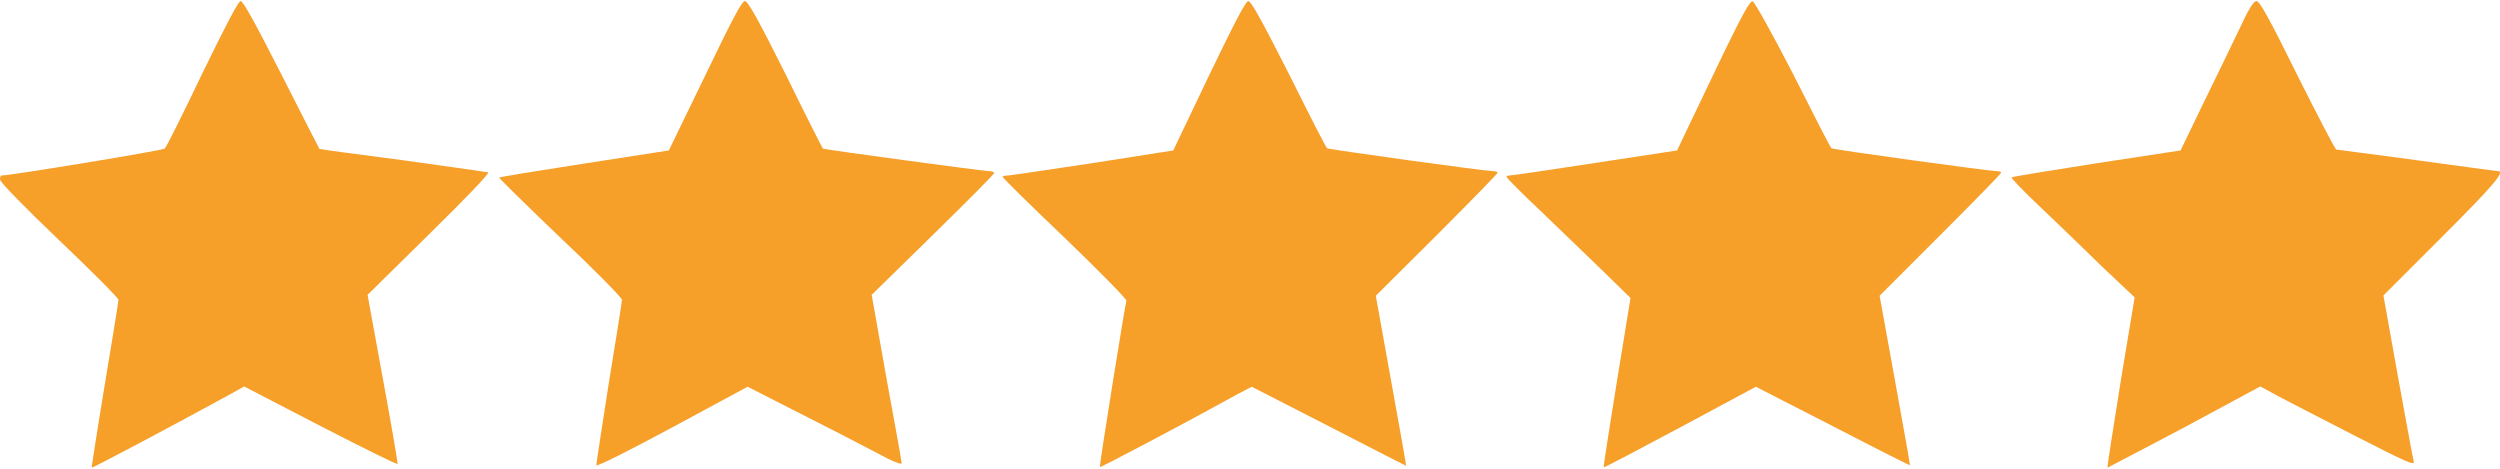
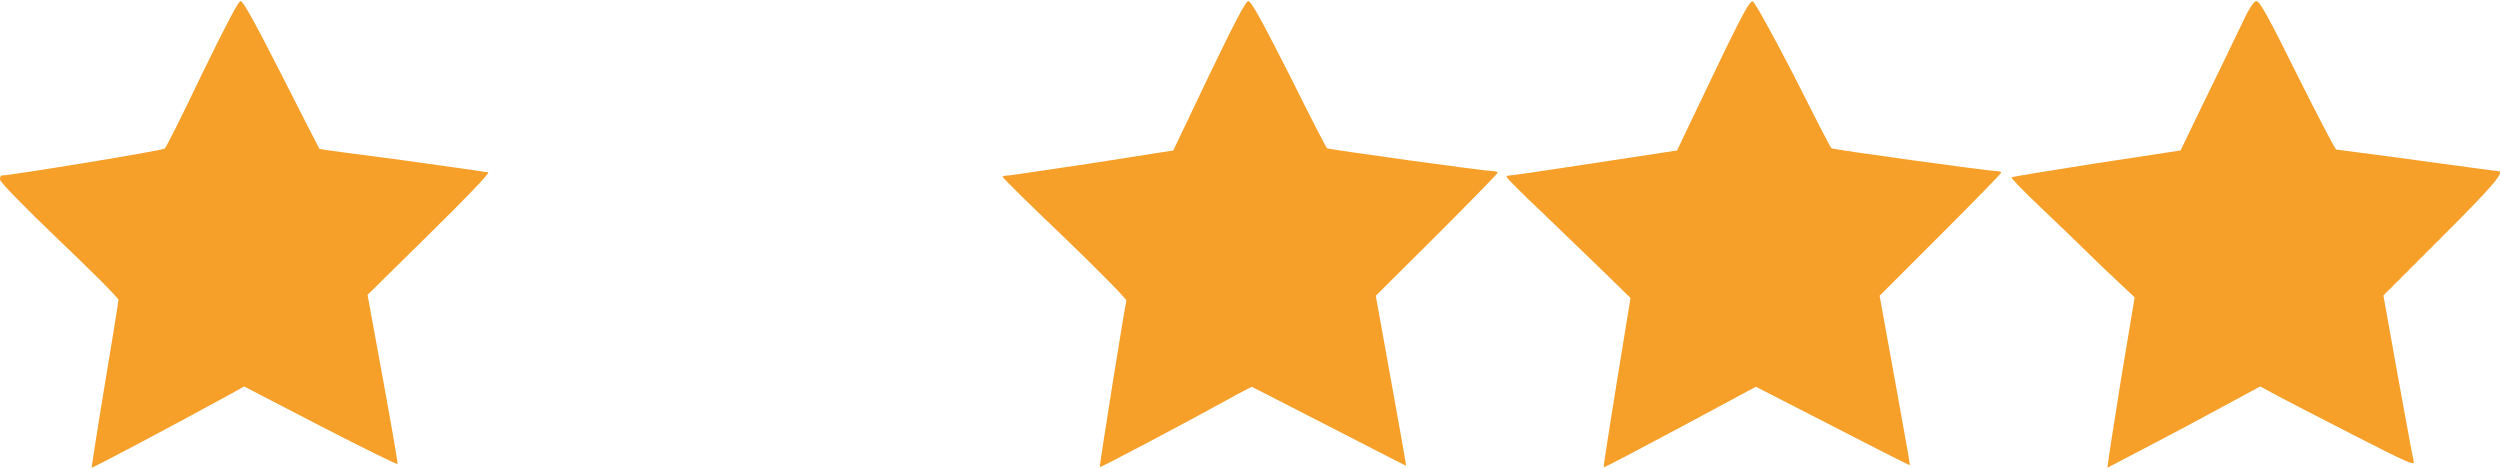
<svg xmlns="http://www.w3.org/2000/svg" xml:space="preserve" width="80px" height="15px" style="shape-rendering:geometricPrecision; text-rendering:geometricPrecision; image-rendering:optimizeQuality; fill-rule:evenodd; clip-rule:evenodd" viewBox="0 0 79.99 14.93">
  <defs>
    <style type="text/css"> .fil0 {fill:#F69F29;fill-rule:nonzero} </style>
  </defs>
  <g id="Camada_x0020_1">
    <g id="_2188143459248">
      <path class="fil0" d="M6.47 2.32c-0.61,1.28 -1.15,2.36 -1.2,2.4 -0.05,0.06 -4.93,0.86 -5.21,0.86 -0.04,0 -0.06,0.05 -0.06,0.13 0,0.08 0.72,0.82 1.89,1.94 1.04,0.99 1.9,1.85 1.9,1.91 0,0.06 -0.2,1.29 -0.44,2.73 -0.24,1.44 -0.42,2.63 -0.42,2.64 0.02,0.02 2.33,-1.2 4.4,-2.33l0.48 -0.27 2.45 1.27c1.34,0.69 2.45,1.24 2.46,1.21 0.01,-0.04 -0.2,-1.26 -0.47,-2.73l-0.49 -2.68 1.97 -1.94c1.2,-1.18 1.95,-1.96 1.89,-1.98 -0.05,-0.01 -1.29,-0.19 -2.75,-0.39 -1.46,-0.19 -2.65,-0.35 -2.65,-0.36 -0.01,-0.01 -0.55,-1.07 -1.21,-2.37 -0.82,-1.61 -1.23,-2.36 -1.31,-2.36 -0.07,0 -0.44,0.7 -1.23,2.32l0 0z" />
-       <path class="fil0" d="M22.56 2.39l-1.16 2.39 -2.71 0.42c-1.49,0.23 -2.72,0.43 -2.72,0.45 0,0.02 0.88,0.89 1.96,1.92 1.09,1.03 1.97,1.92 1.97,1.99 0,0.06 -0.19,1.26 -0.42,2.66 -0.22,1.4 -0.4,2.58 -0.4,2.63 0.02,0.05 1,-0.44 2.43,-1.21l2.41 -1.3 1.69 0.86c0.93,0.47 2.04,1.04 2.47,1.27 0.47,0.26 0.77,0.37 0.77,0.32 0,-0.05 -0.22,-1.28 -0.49,-2.74l-0.47 -2.65 1.96 -1.92c1.08,-1.06 1.96,-1.94 1.96,-1.98 0,-0.03 -0.09,-0.06 -0.18,-0.06 -0.16,0 -5.28,-0.69 -5.3,-0.72 -0.01,0 -0.55,-1.06 -1.19,-2.37 -0.89,-1.78 -1.21,-2.35 -1.31,-2.35 -0.09,0 -0.39,0.56 -1.27,2.39l0 0z" />
      <path class="fil0" d="M38.68 2.39l-1.14 2.39 -2.55 0.4c-1.39,0.21 -2.61,0.39 -2.71,0.4 -0.11,0 -0.2,0.02 -0.2,0.04 0,0.04 0.9,0.92 2,1.97 1.09,1.05 1.98,1.95 1.96,2 -0.05,0.16 -0.87,5.29 -0.85,5.32 0.03,0.02 2.83,-1.46 4.44,-2.35l0.42 -0.22 2.46 1.26c1.36,0.7 2.47,1.27 2.48,1.27 0.01,0 -0.21,-1.22 -0.48,-2.72l-0.49 -2.72 1.95 -1.94c1.07,-1.07 1.95,-1.97 1.95,-2 0,-0.02 -0.08,-0.05 -0.17,-0.05 -0.25,0 -5.22,-0.69 -5.29,-0.73 -0.03,-0.02 -0.58,-1.09 -1.22,-2.38 -0.88,-1.73 -1.21,-2.33 -1.3,-2.33 -0.08,0 -0.4,0.61 -1.26,2.39l0 0z" />
      <path class="fil0" d="M55.2 1.56c-0.41,0.86 -0.93,1.94 -1.15,2.4l-0.39 0.82 -2.62 0.4c-1.43,0.22 -2.66,0.4 -2.73,0.4 -0.07,0 -0.12,0.02 -0.1,0.06 0.01,0.03 0.51,0.54 1.12,1.11 0.6,0.58 1.49,1.44 1.97,1.9l0.87 0.85 -0.44 2.7c-0.24,1.48 -0.43,2.71 -0.42,2.72 0.02,0.01 1.12,-0.57 2.45,-1.28l2.42 -1.3 2.46 1.26c1.35,0.7 2.46,1.26 2.47,1.25 0.01,-0.01 -0.21,-1.23 -0.48,-2.72l-0.49 -2.7 1.95 -1.95c1.06,-1.06 1.94,-1.96 1.94,-1.99 0,-0.03 -0.07,-0.05 -0.16,-0.05 -0.23,0 -5.24,-0.69 -5.27,-0.73 -0.03,-0.01 -0.57,-1.07 -1.22,-2.36 -0.73,-1.41 -1.24,-2.32 -1.3,-2.34 -0.09,-0.02 -0.3,0.37 -0.88,1.55l0 0z" />
      <path class="fil0" d="M71.61 0.98c-0.26,0.54 -0.78,1.62 -1.16,2.39l-0.68 1.41 -2.69 0.41c-1.47,0.23 -2.69,0.43 -2.72,0.45 -0.02,0.02 0.38,0.44 0.9,0.93 0.52,0.49 1.41,1.35 1.98,1.91l1.06 1 -0.45 2.71c-0.24,1.49 -0.43,2.72 -0.42,2.74 0.01,0 1.11,-0.58 2.46,-1.29l2.43 -1.31 0.55 0.3c0.31,0.16 1.42,0.74 2.48,1.28 1.7,0.87 1.91,0.96 1.88,0.82 -0.03,-0.09 -0.25,-1.33 -0.51,-2.74l-0.46 -2.57 1.87 -1.87c1.69,-1.69 2.04,-2.11 1.79,-2.11 -0.05,0 -1.22,-0.16 -2.61,-0.35 -1.38,-0.18 -2.53,-0.34 -2.56,-0.34 -0.03,0 -0.59,-1.07 -1.24,-2.37 -0.9,-1.82 -1.21,-2.38 -1.31,-2.38 -0.1,0 -0.25,0.25 -0.59,0.98l0 0z" />
    </g>
  </g>
</svg>